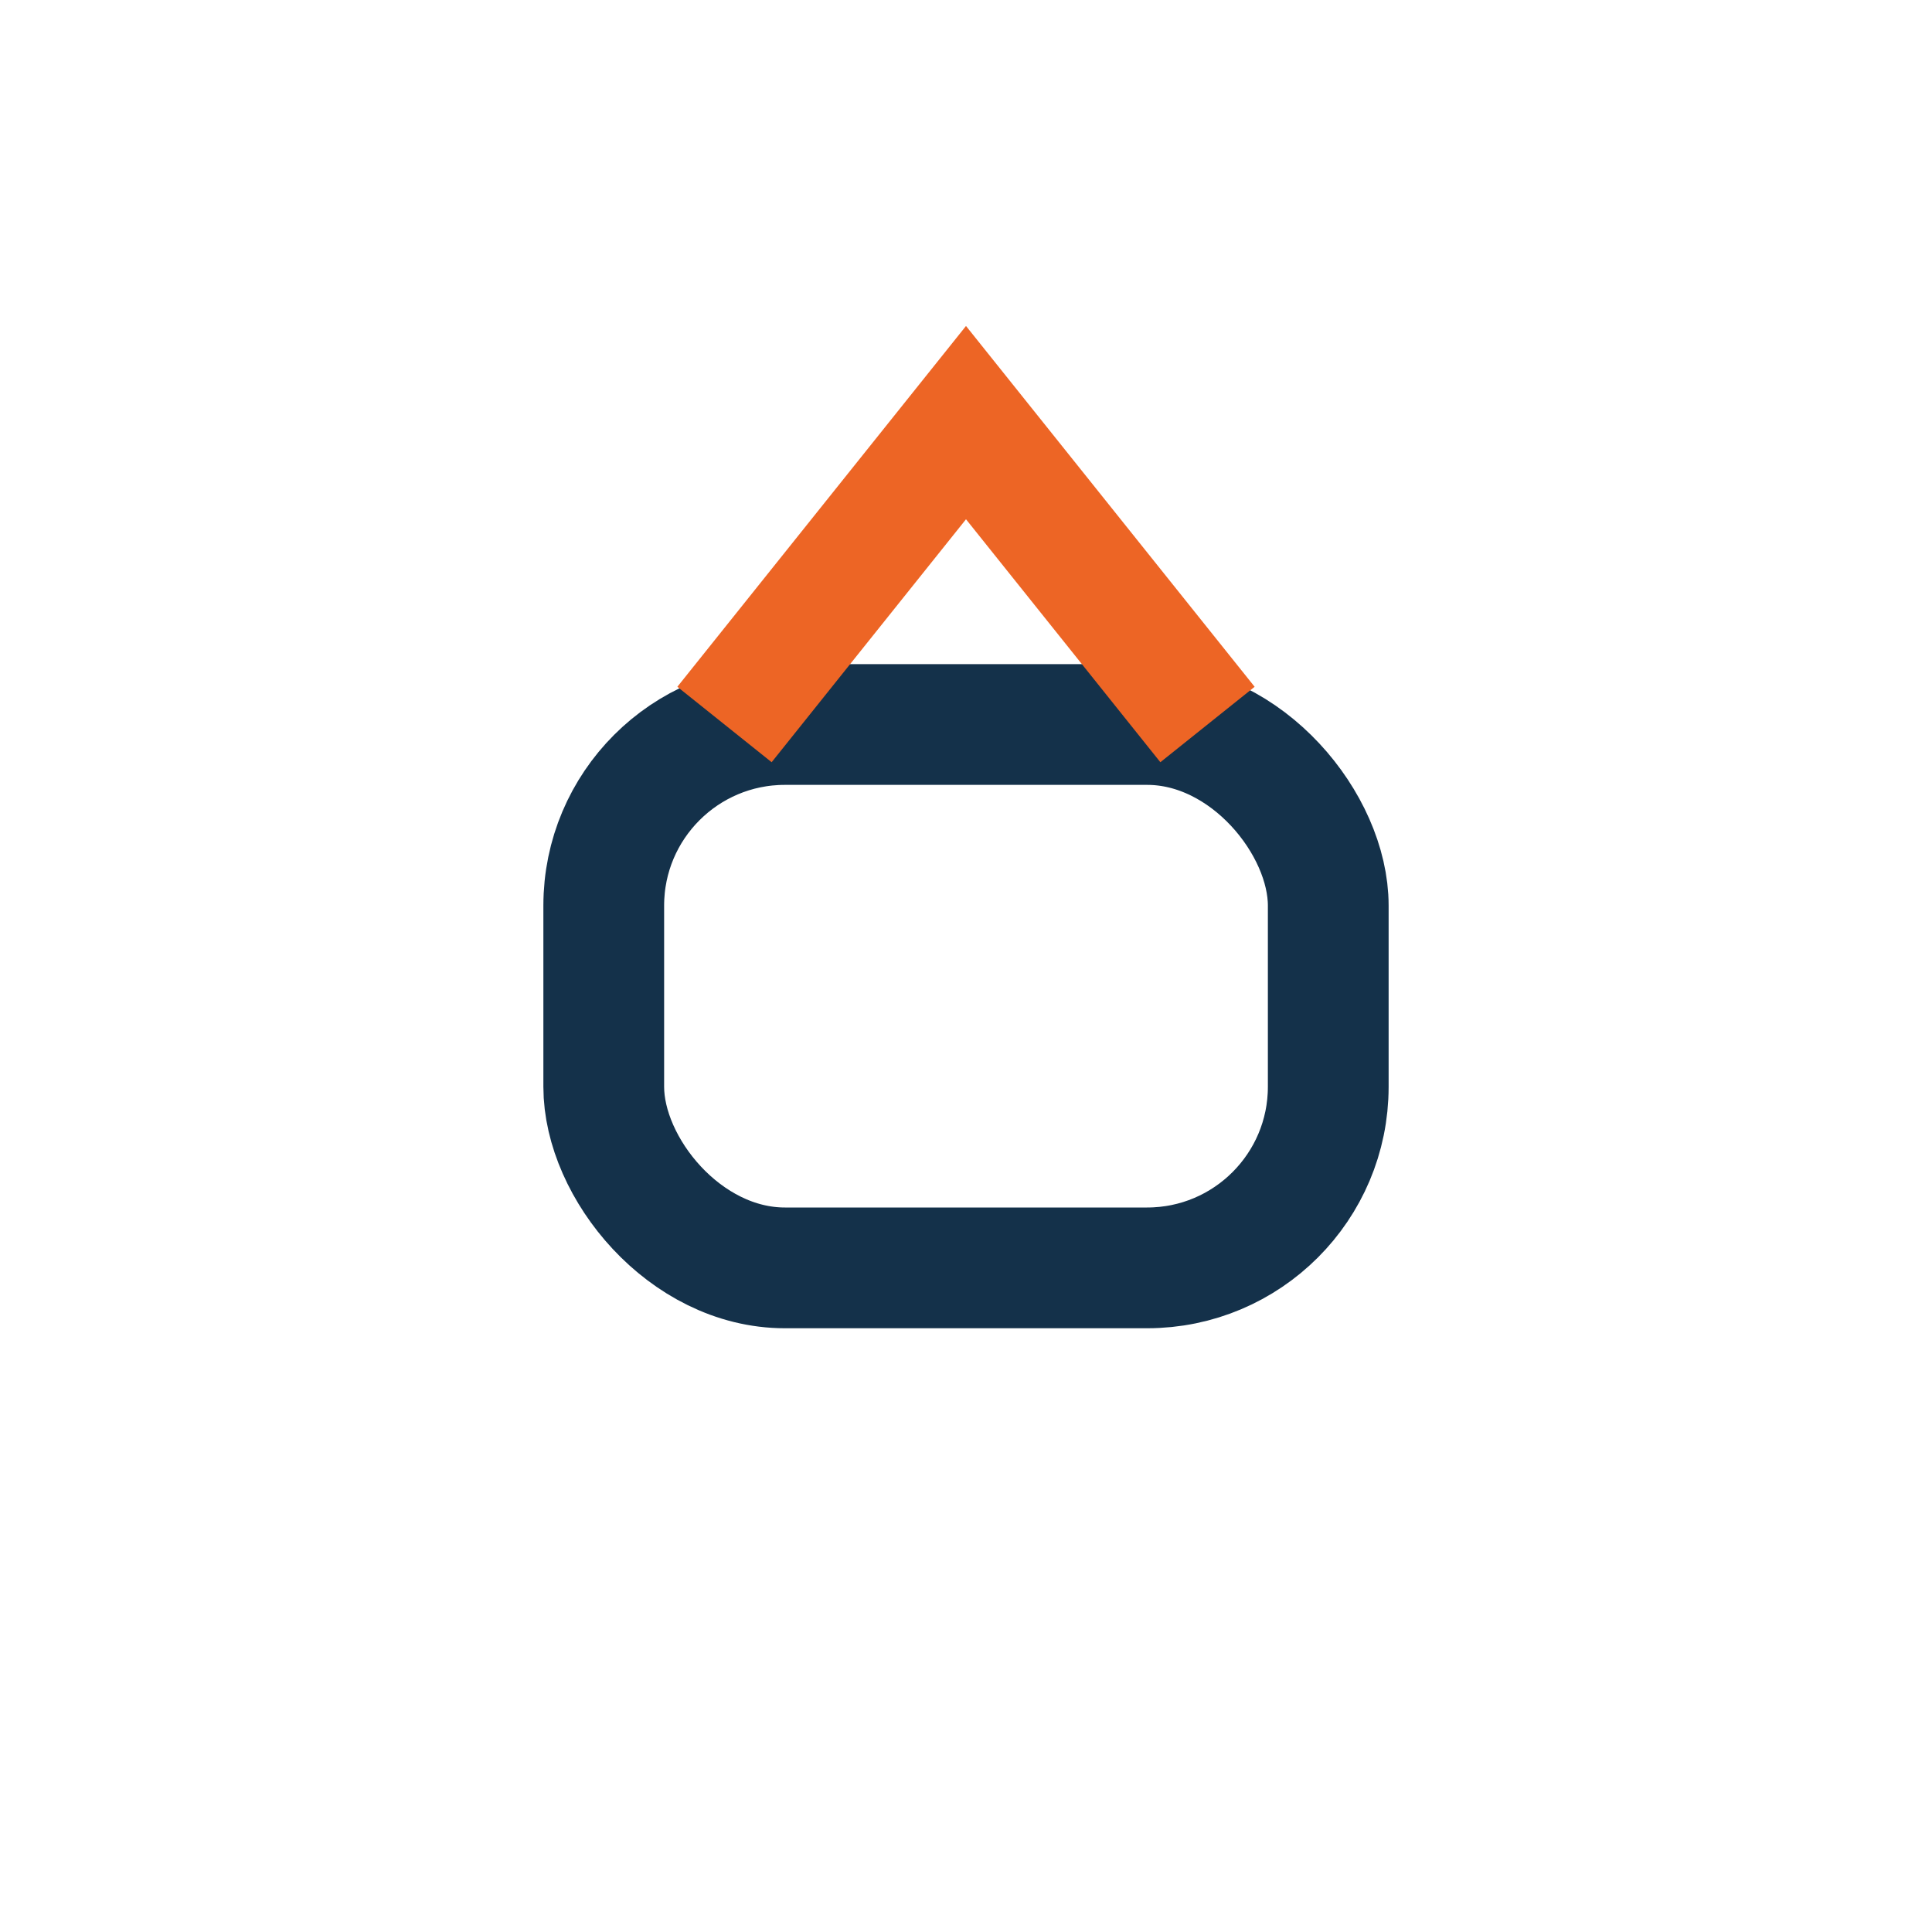
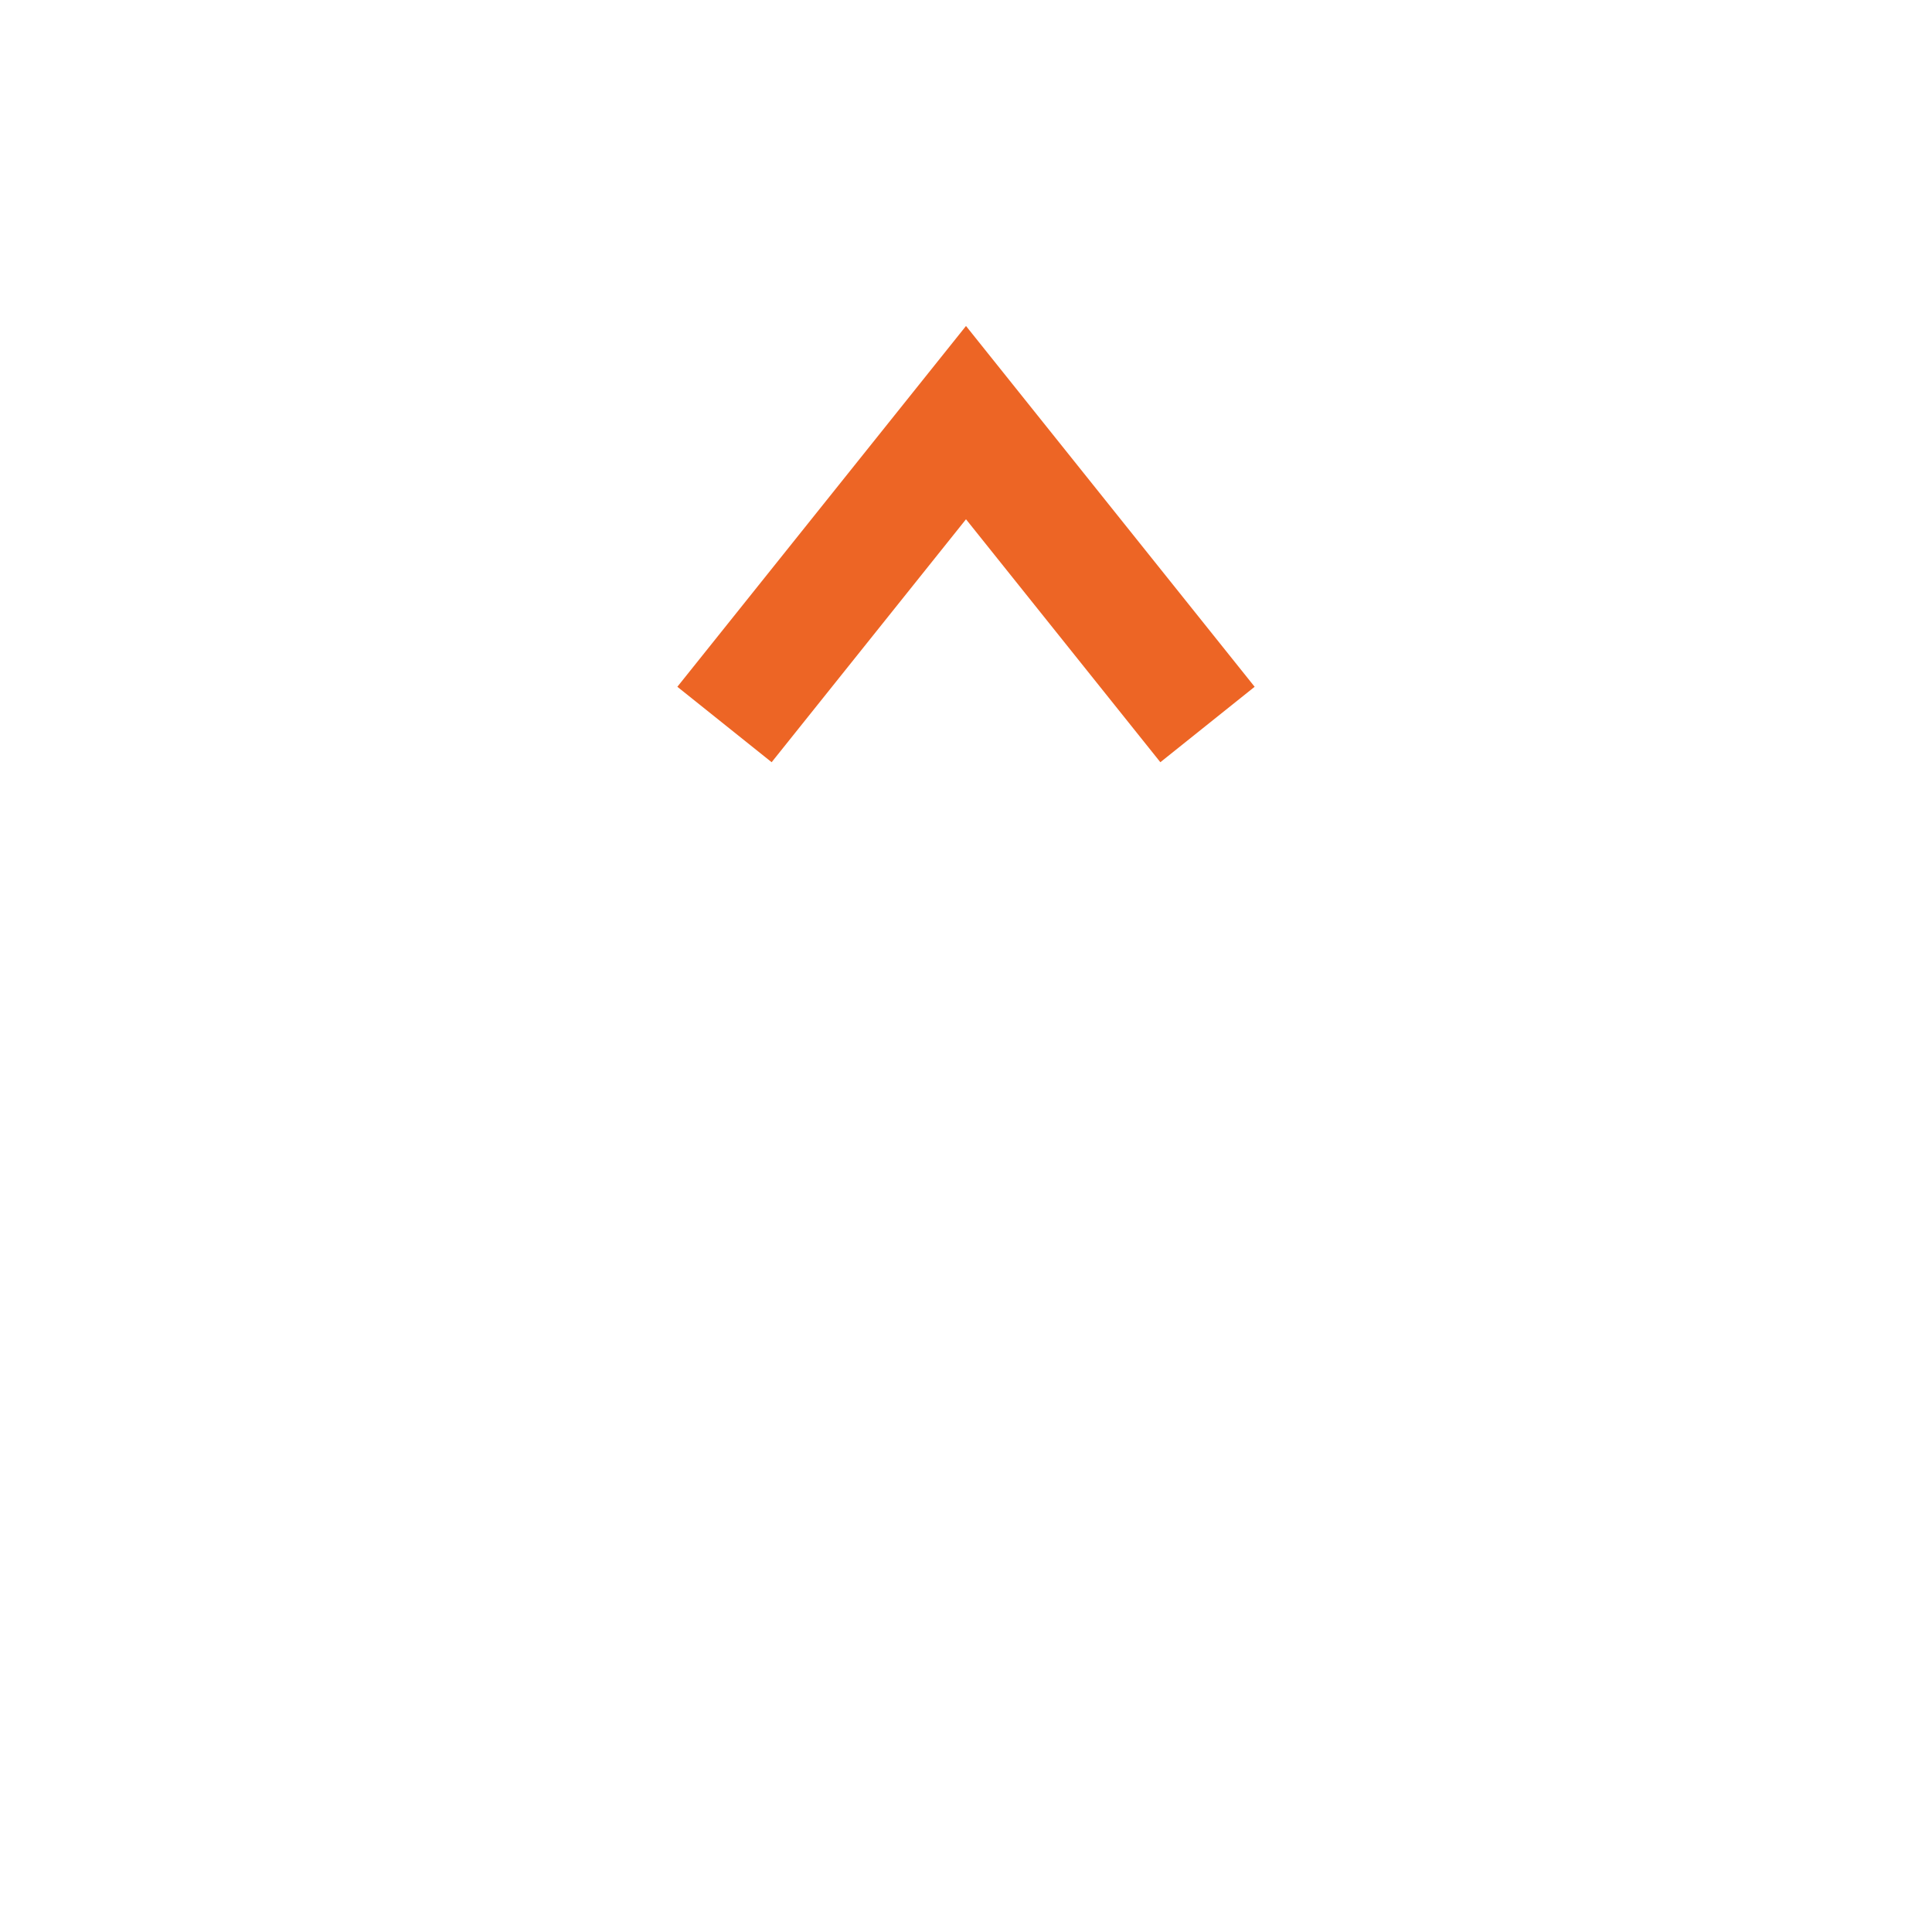
<svg xmlns="http://www.w3.org/2000/svg" width="32" height="32" viewBox="0 0 32 32">
-   <rect x="10" y="12" width="12" height="9" rx="3" fill="none" stroke="#14314A" stroke-width="2" />
  <path d="M12 12l4-5 4 5" fill="none" stroke="#ED6525" stroke-width="2" />
</svg>